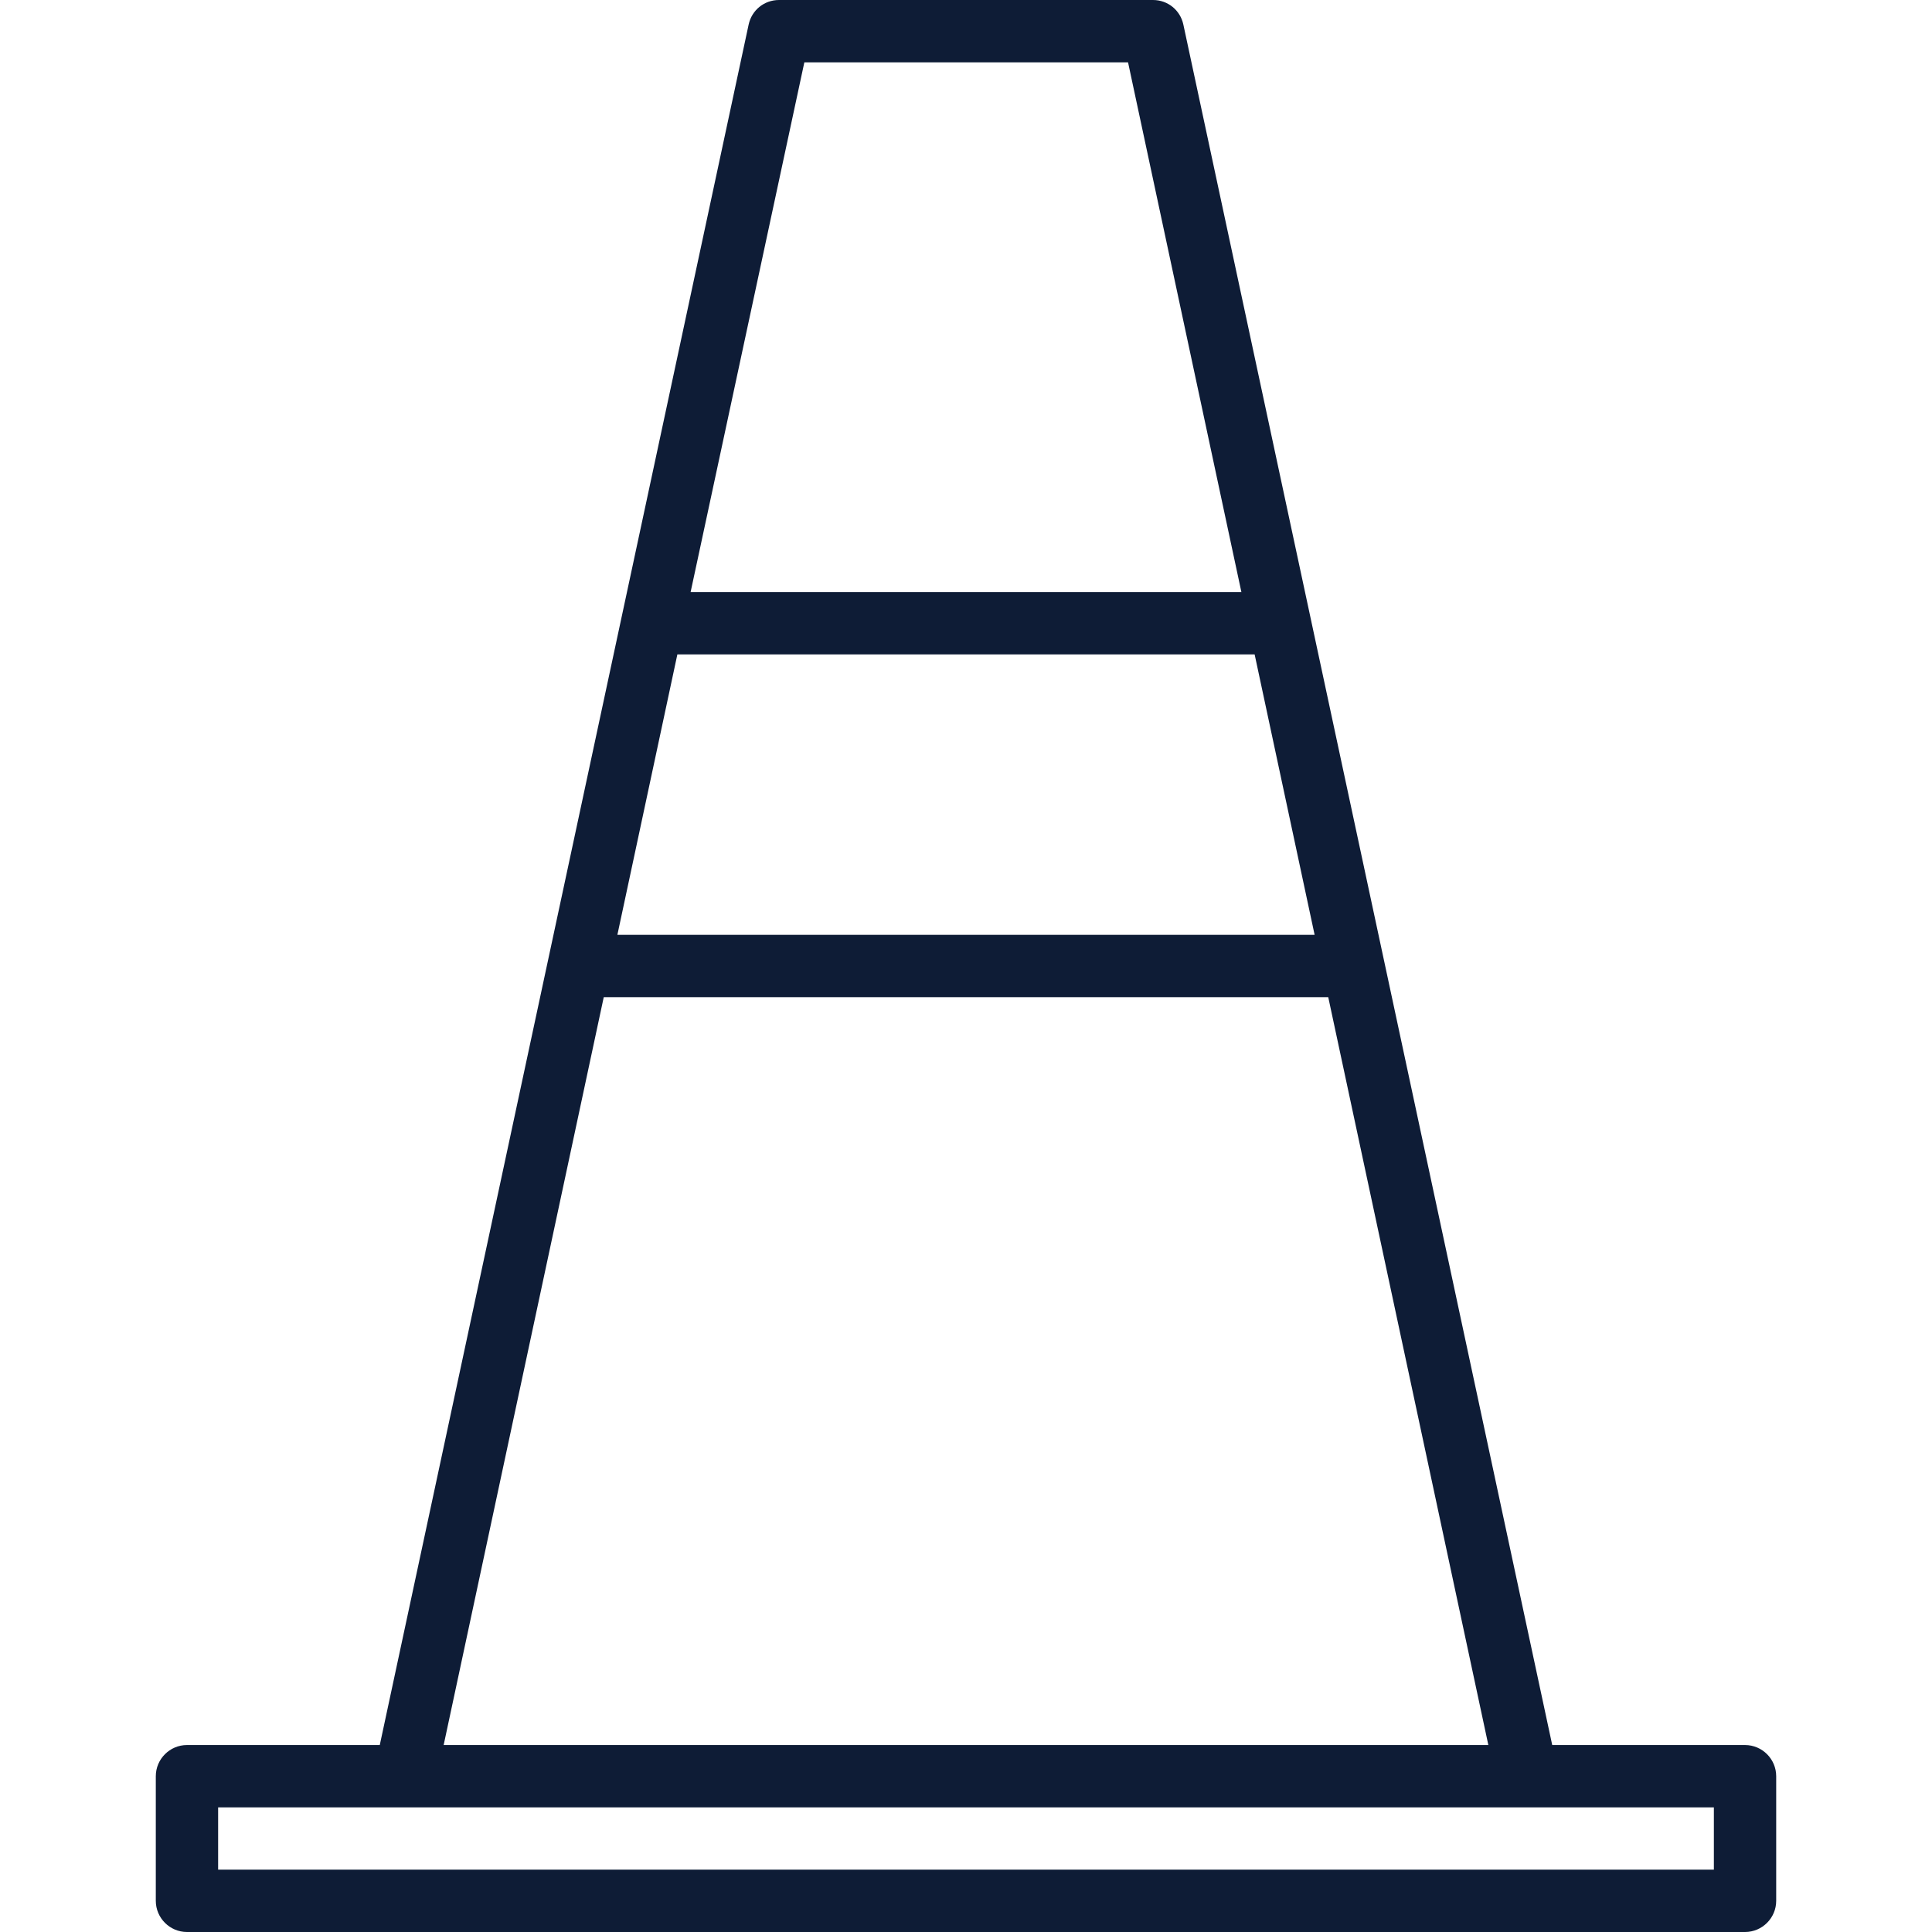
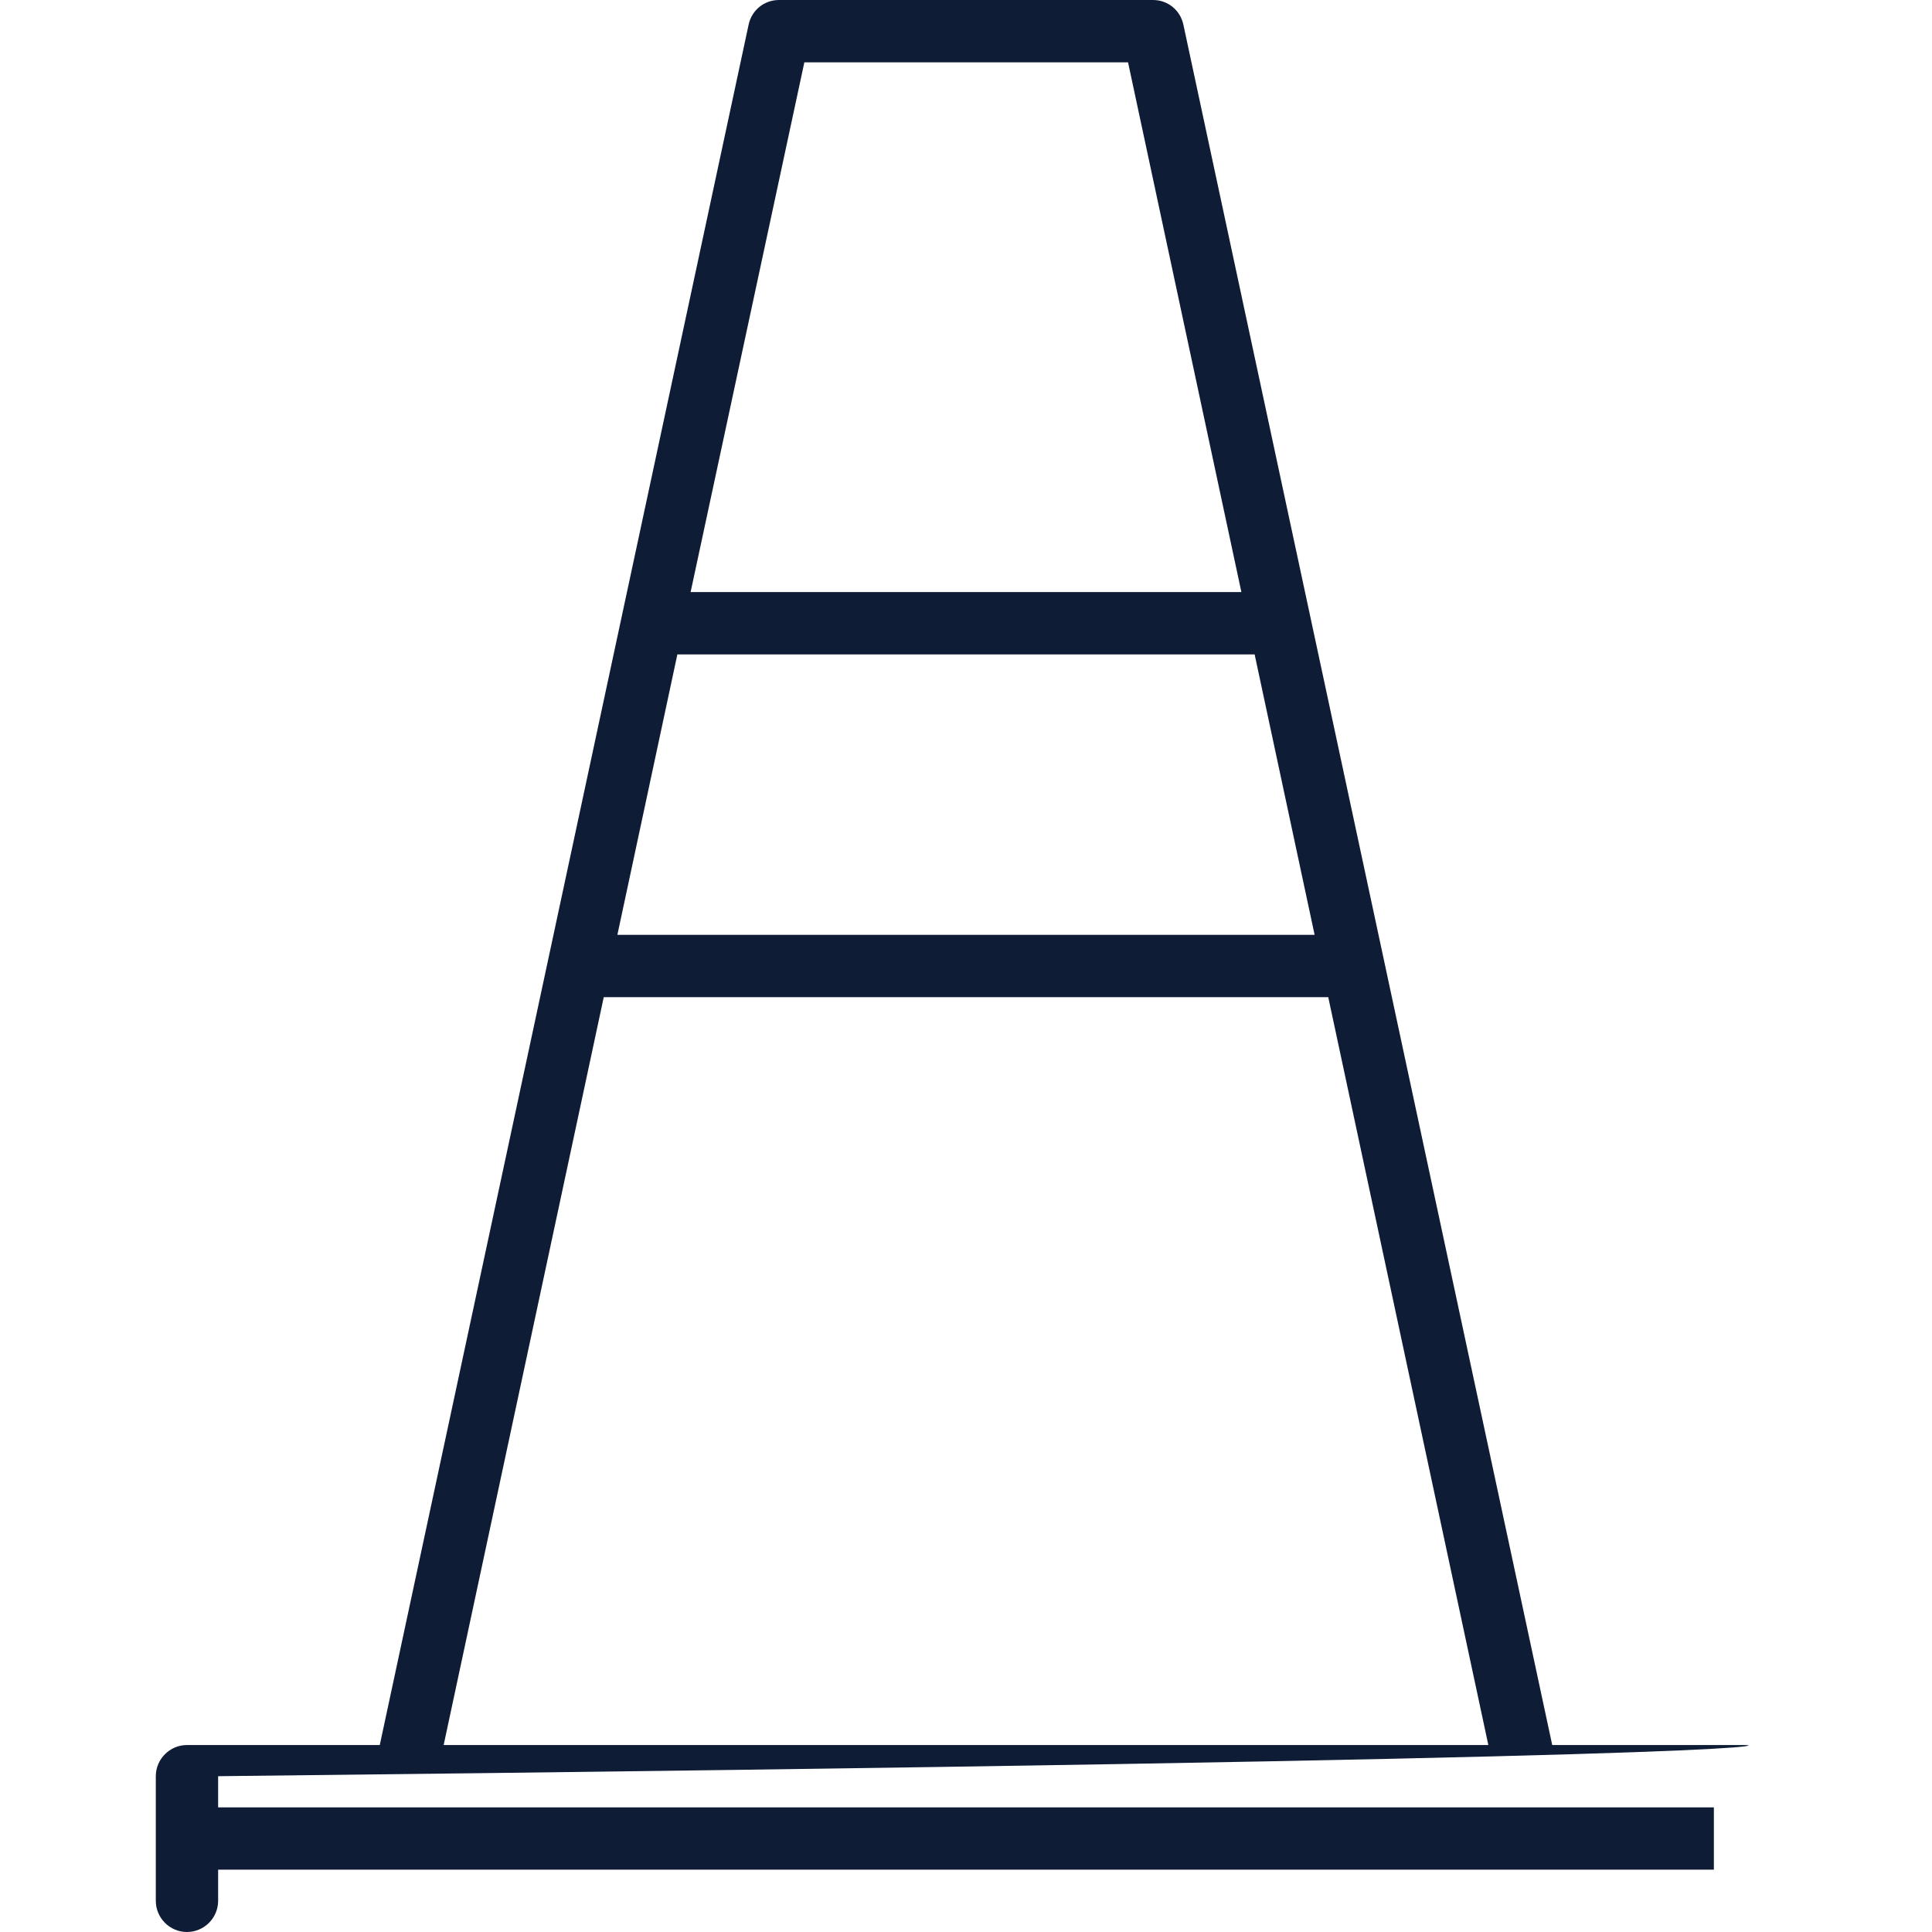
<svg xmlns="http://www.w3.org/2000/svg" id="Capa_1" width="496" height="496" viewBox="0 0 496 496" style="enable-background:new 0 0 496 496;">
  <style>.st0{fill:#0E1C36;}</style>
  <g>
    <g>
-       <path class="st0" d="M448 448h-49.5L303.8 6.3C303 2.6 299.8.0 296 0h-96c-3.8.0-7 2.6-7.8 6.3L97.5 448H48c-4.4.0-8 3.6-8 8v32c0 4.4 3.6 8 8 8h4e2c4.4.0 8-3.6 8-8v-32C456 451.6 452.4 448 448 448zM206.5 16h83.1l29.1 136H177.3L206.5 16zM173.9 168h148.2l15.4 72h-179l15.4-72zM155 256H341l41.1 192H113.9L155 256zM440 480H56v-16h384v16z" />
+       <path class="st0" d="M448 448h-49.5L303.8 6.3C303 2.6 299.8.0 296 0h-96c-3.8.0-7 2.6-7.8 6.3L97.5 448H48c-4.4.0-8 3.6-8 8v32c0 4.4 3.6 8 8 8c4.4.0 8-3.6 8-8v-32C456 451.6 452.4 448 448 448zM206.5 16h83.1l29.1 136H177.3L206.5 16zM173.9 168h148.2l15.4 72h-179l15.4-72zM155 256H341l41.1 192H113.9L155 256zM440 480H56v-16h384v16z" />
    </g>
  </g>
</svg>